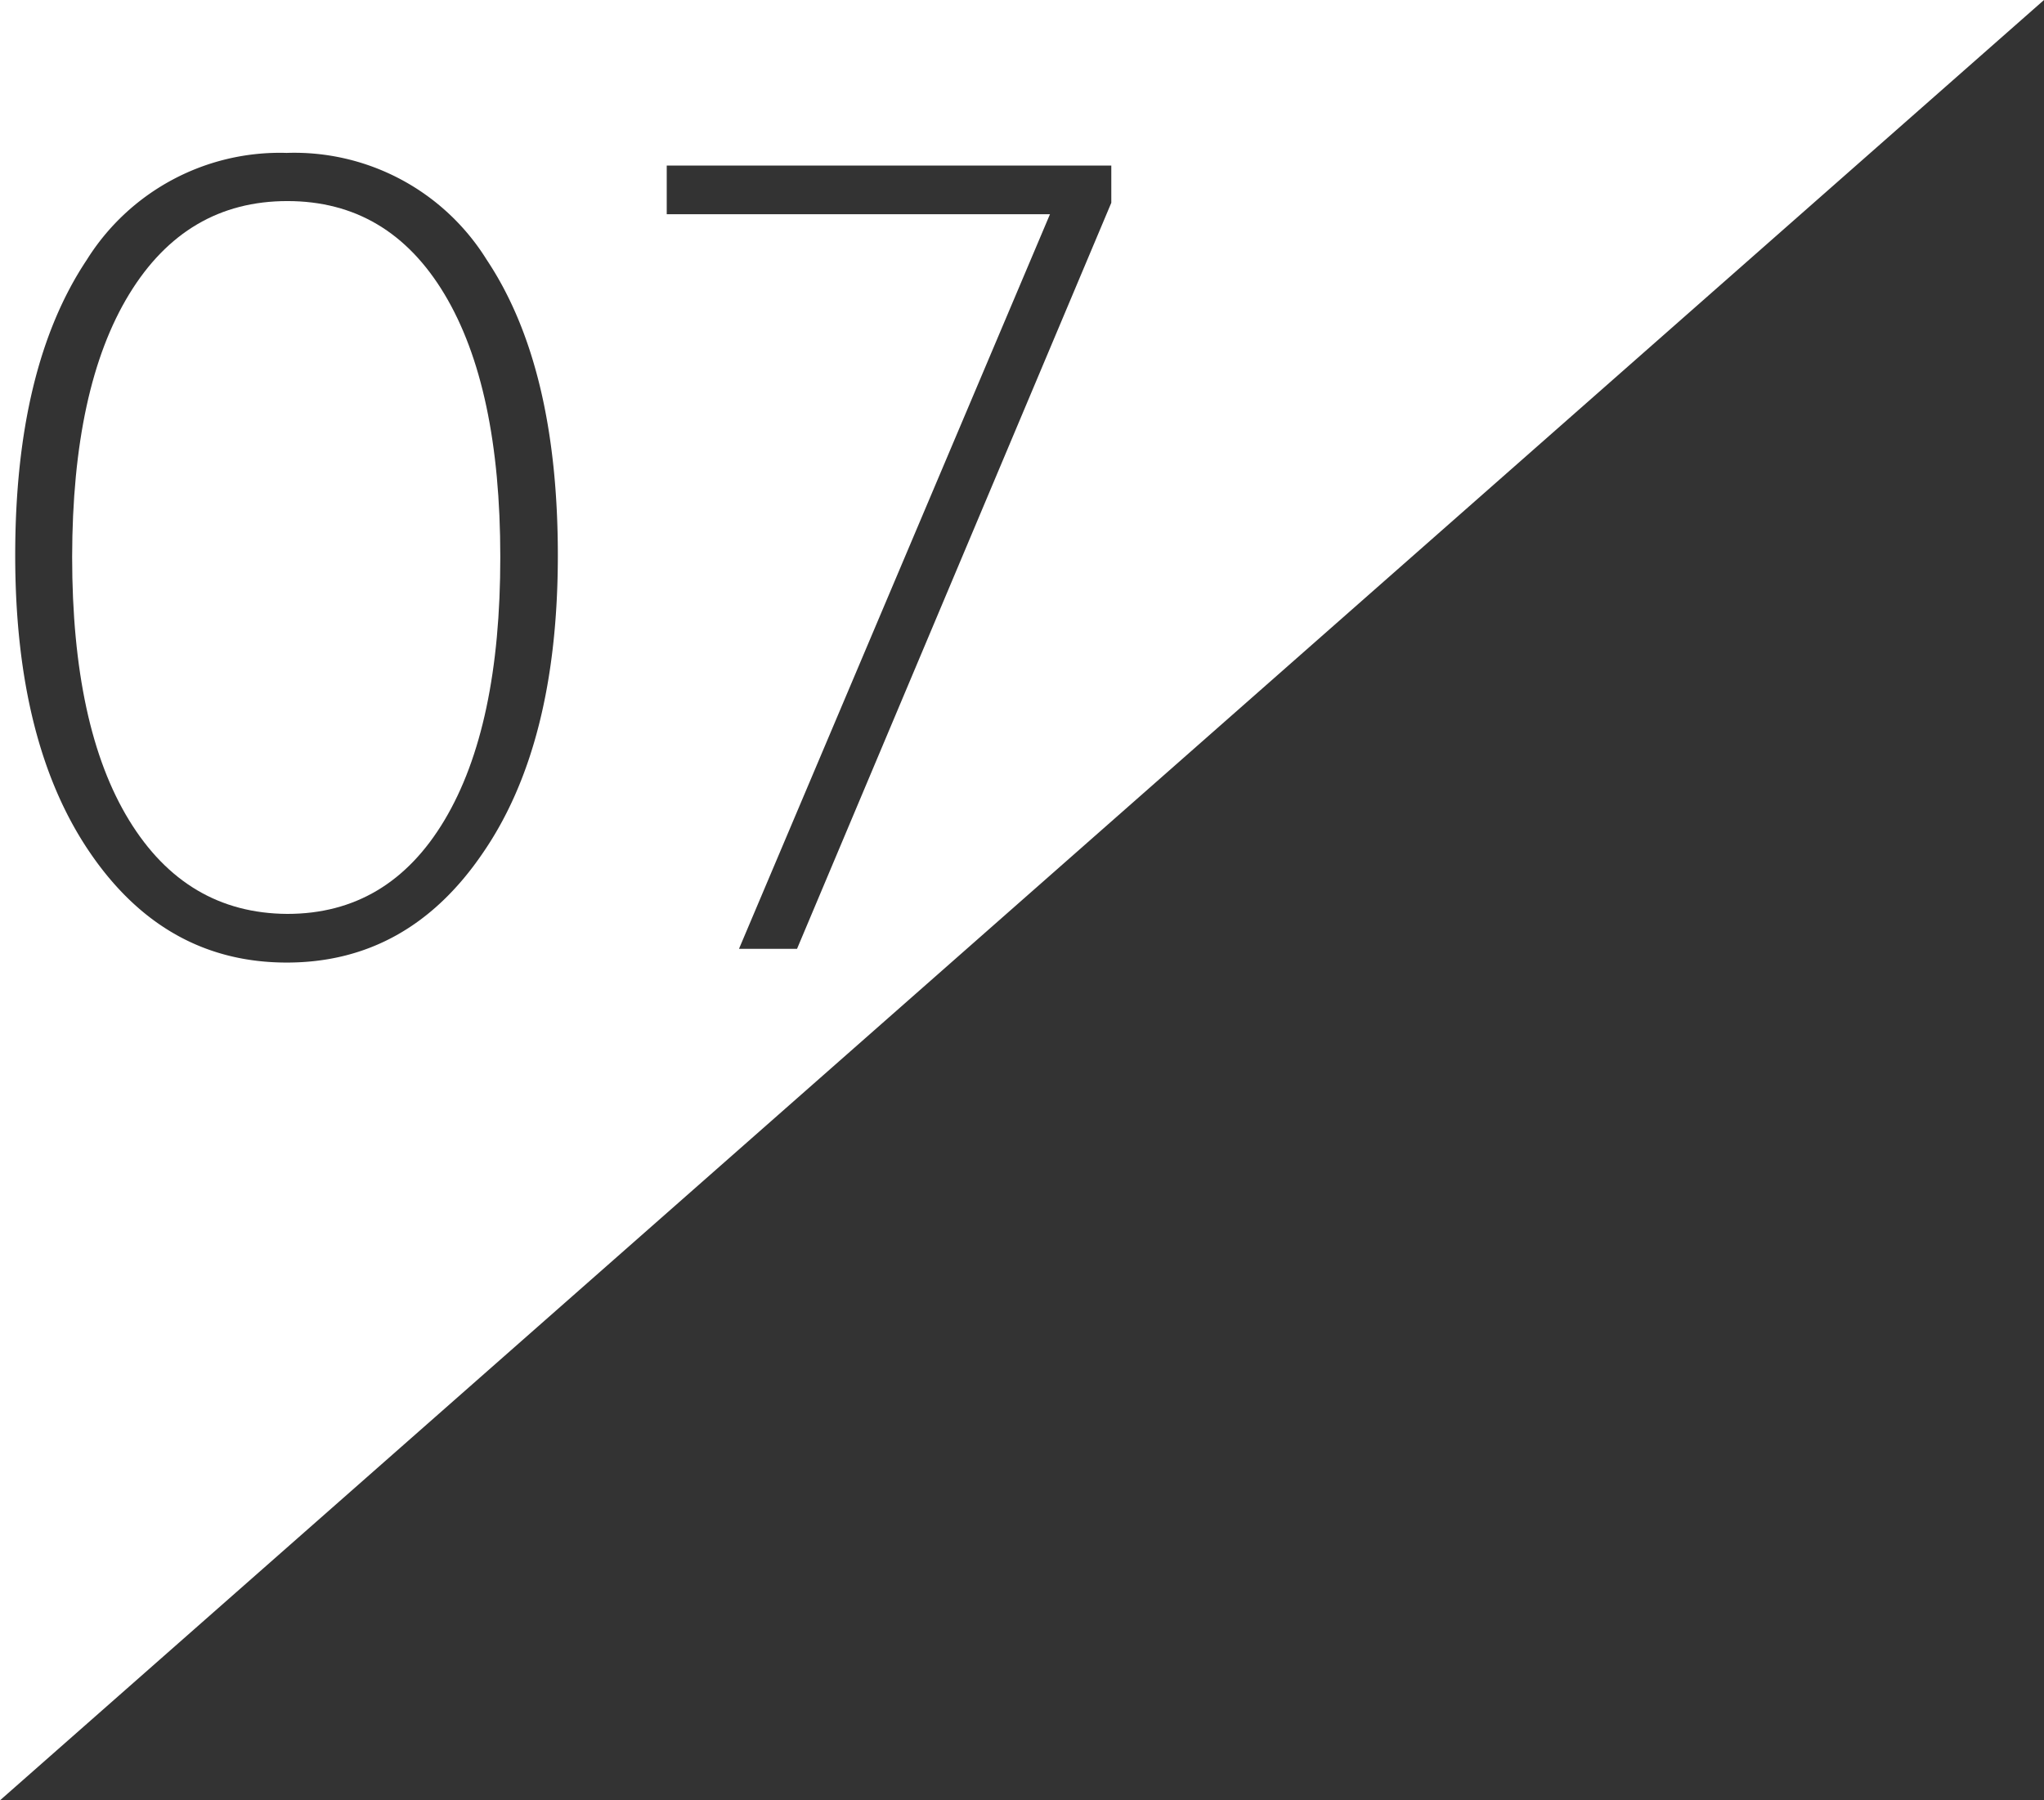
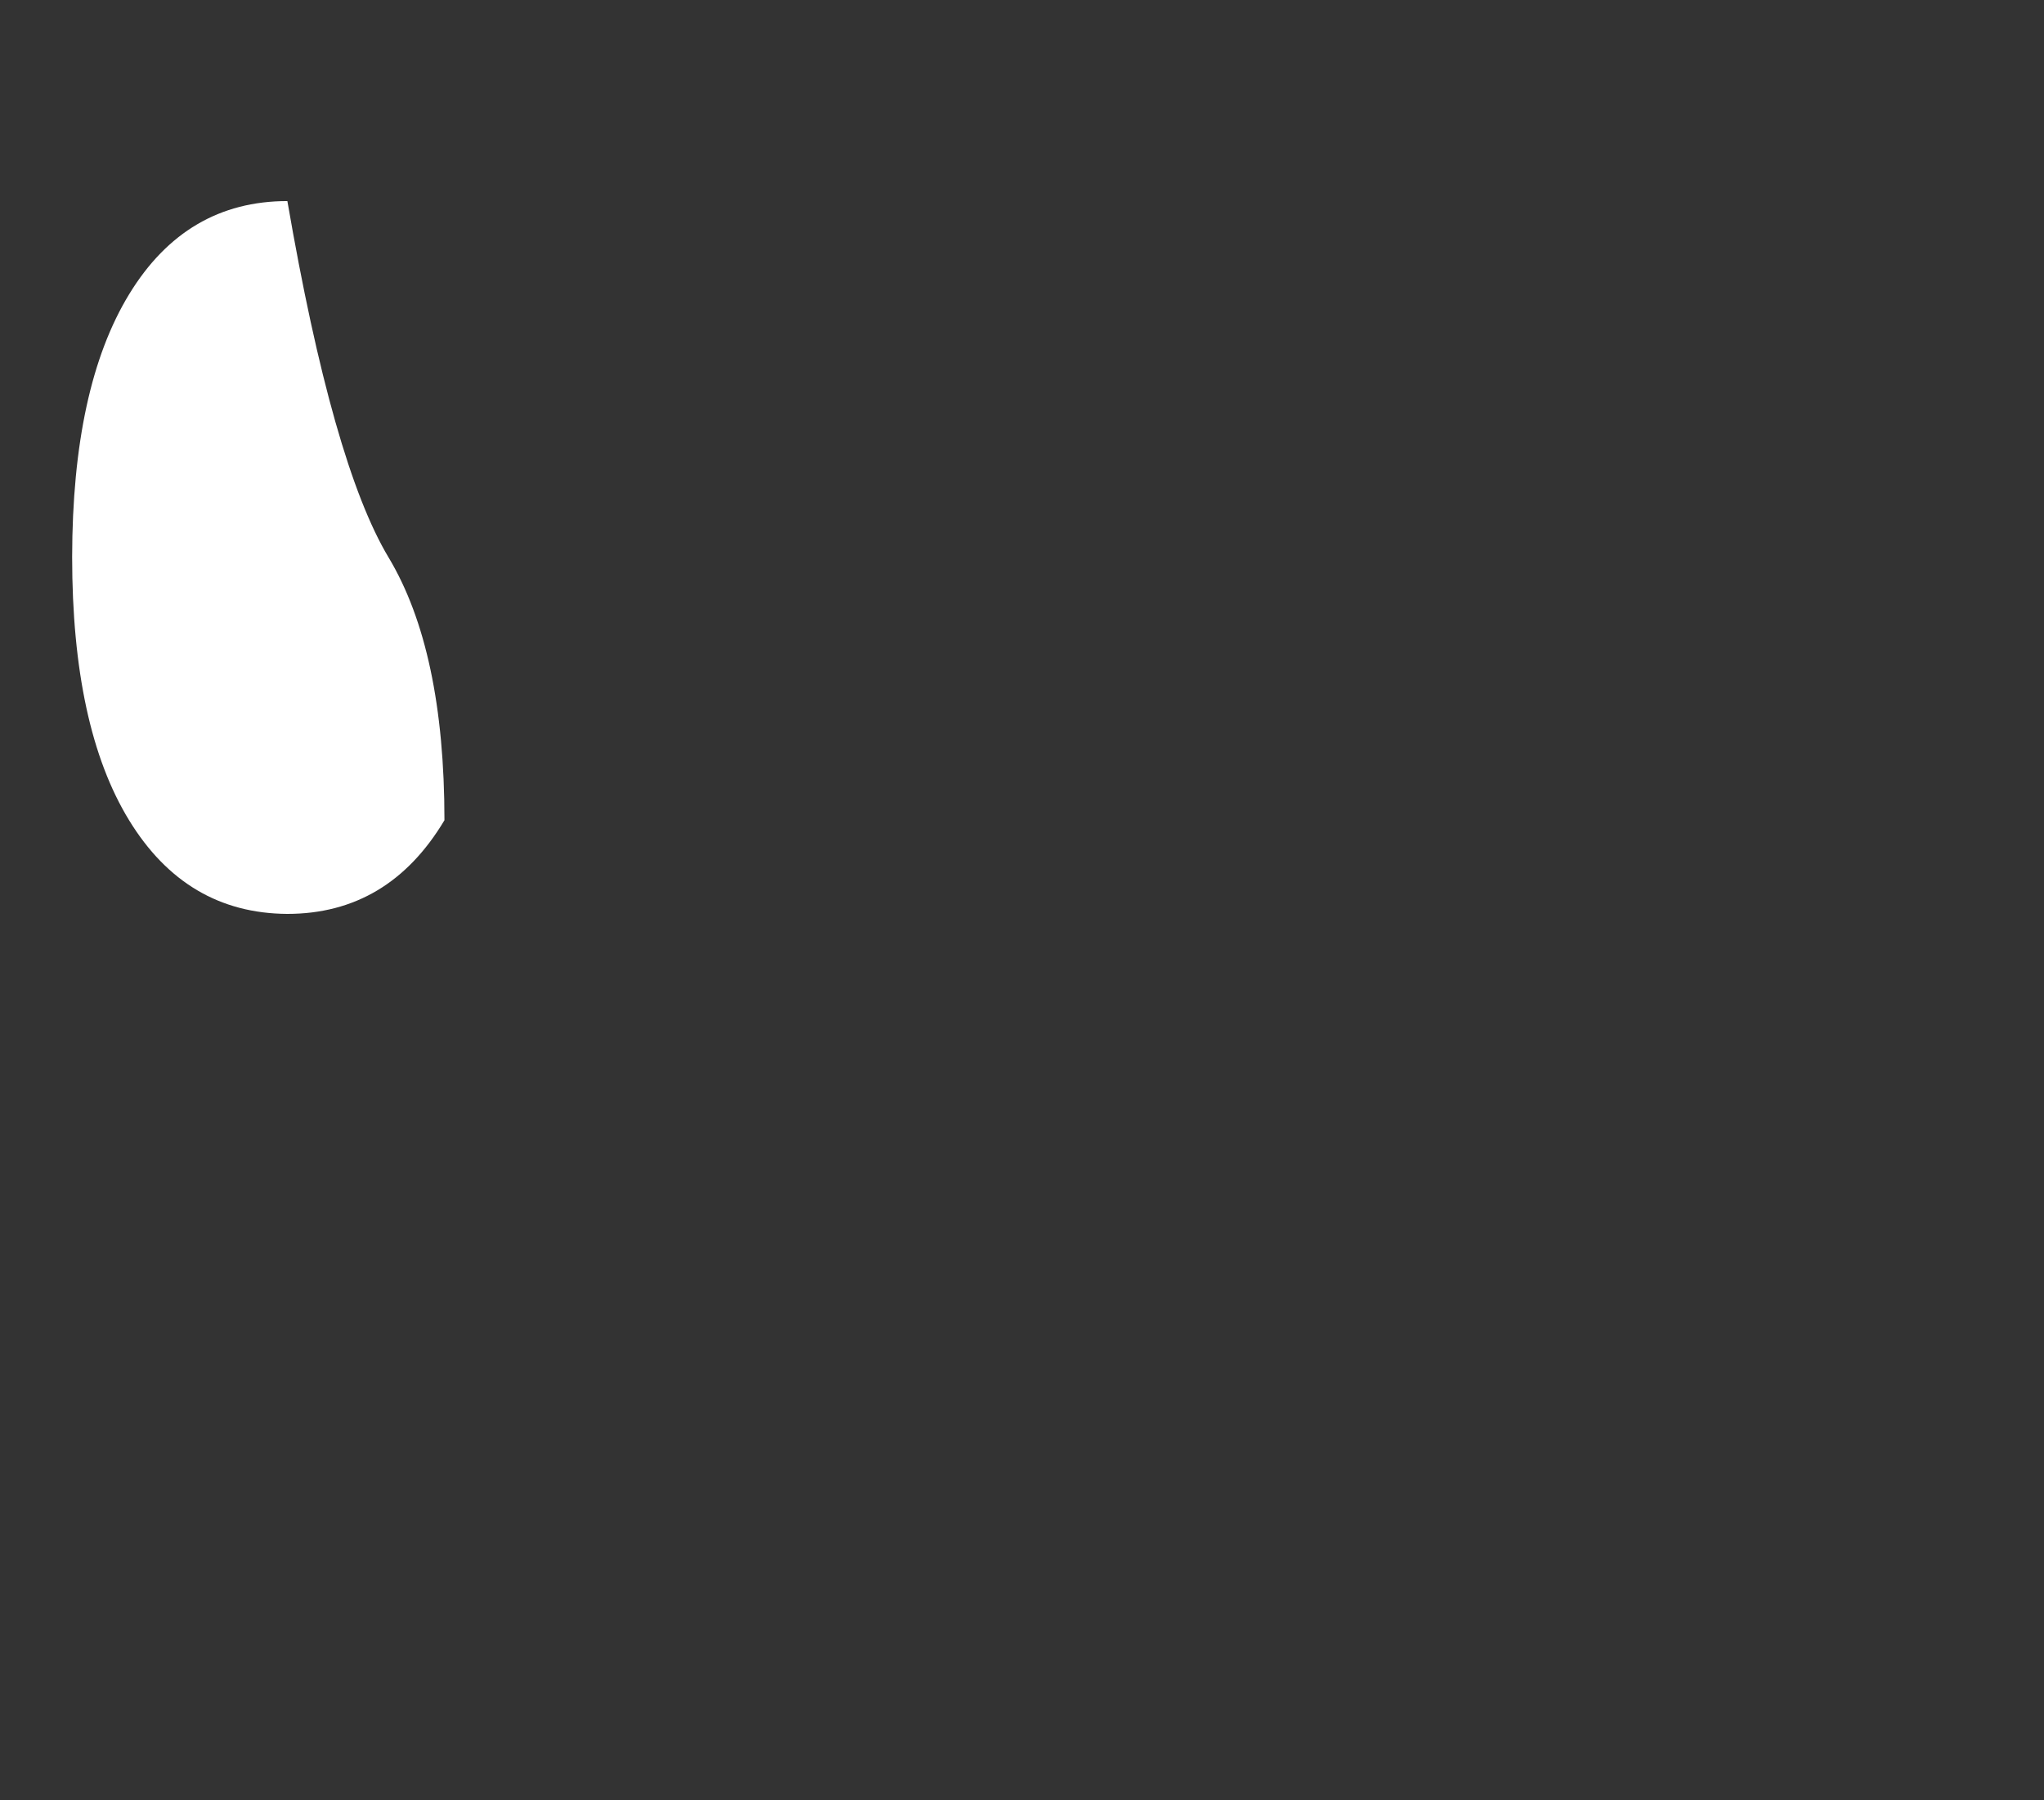
<svg xmlns="http://www.w3.org/2000/svg" viewBox="0 0 168 148">
  <rect x="0" y="0" width="168" height="148" fill="#333333" stroke="none" />
  <defs>
    <style>.cls-1{fill:#fff;fill-rule:evenodd;}</style>
  </defs>
  <title>07</title>
  <g id="レイヤー_2" data-name="レイヤー 2">
    <g id="contents">
-       <path class="cls-1" d="M23.62,16.53q-8.33,0-13,7.65T5.93,45.78q0,14,4.68,21.65t13,7.7q8.32,0,12.92-7.7t4.59-21.65q0-13.95-4.59-21.6T23.62,16.53Z" />
-       <path class="cls-1" d="M0,0V148L168,0ZM39.68,70.13q-6.12,9-16.11,9t-16.15-9q-6.17-9-6.17-24.48t5.89-24.3a18.71,18.71,0,0,1,16.42-8.78A18.61,18.61,0,0,1,40,21.35q5.85,8.77,5.85,24.3T39.68,70.13ZM65.51,78H60.74L86.3,17.61H54.8v-4H91.34v3.06Z" />
+       <path class="cls-1" d="M23.62,16.53q-8.33,0-13,7.65T5.93,45.78q0,14,4.68,21.65t13,7.7q8.32,0,12.92-7.7q0-13.95-4.59-21.6T23.62,16.53Z" />
    </g>
  </g>
</svg>